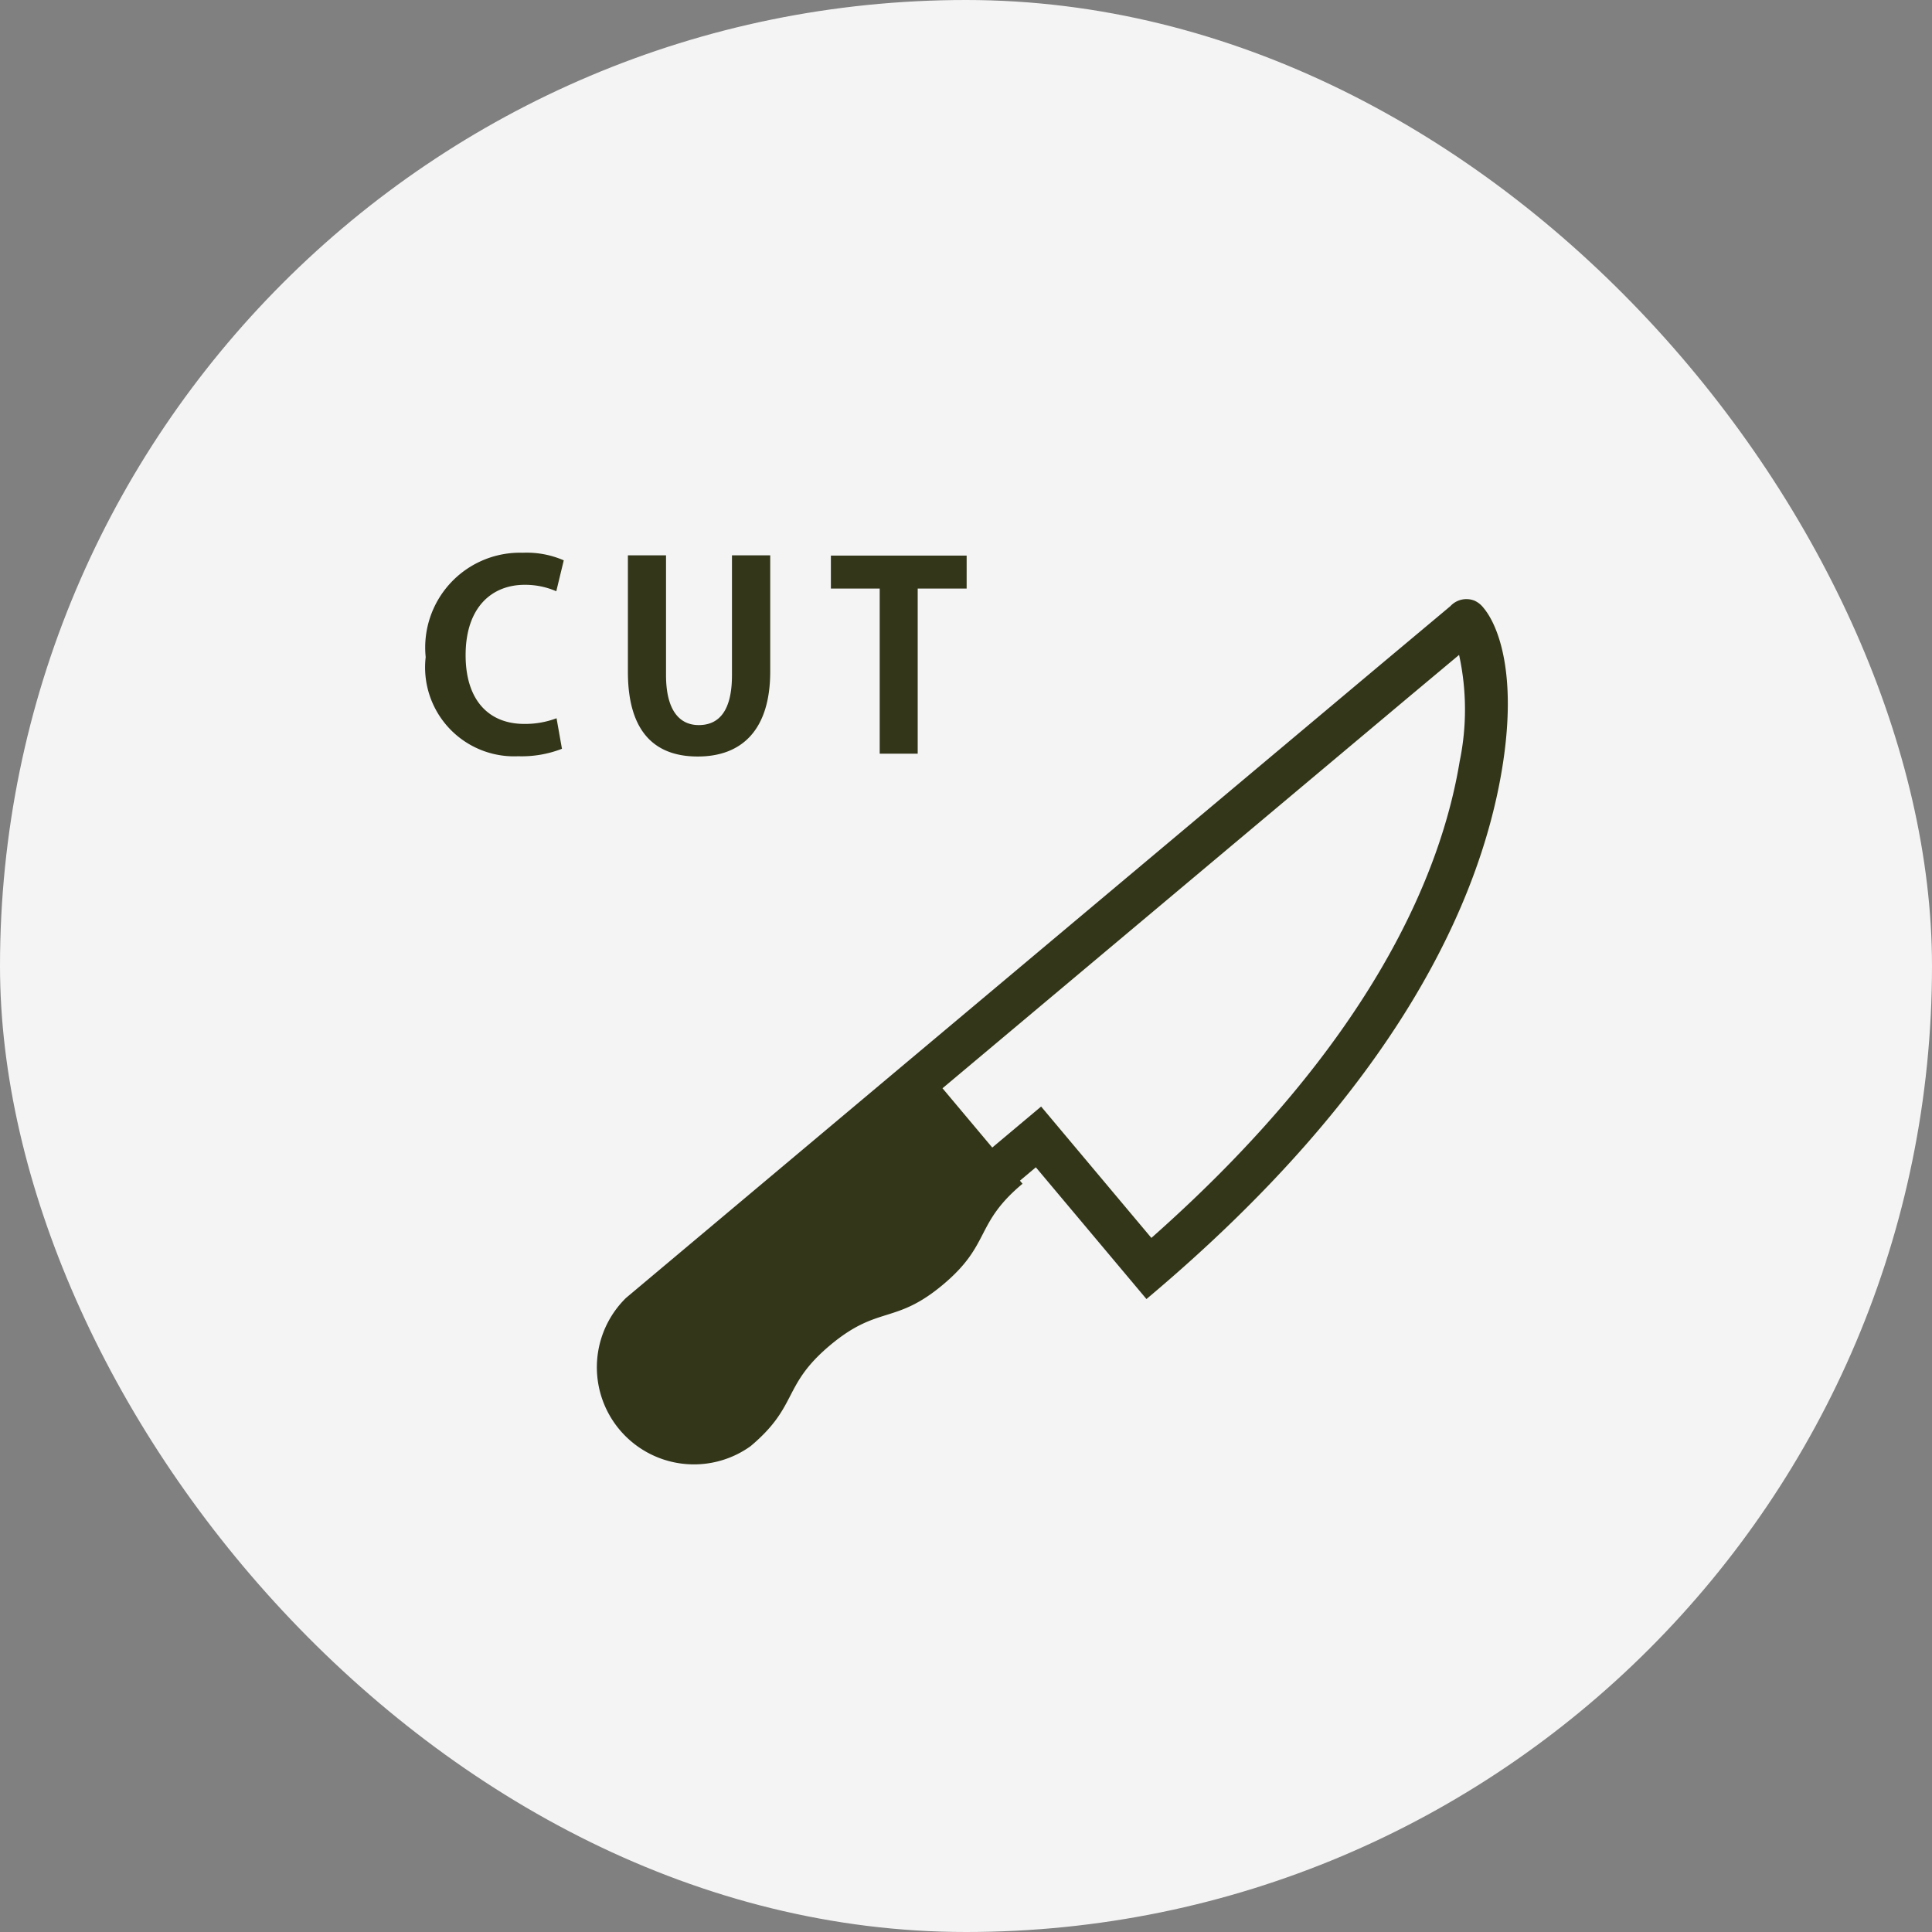
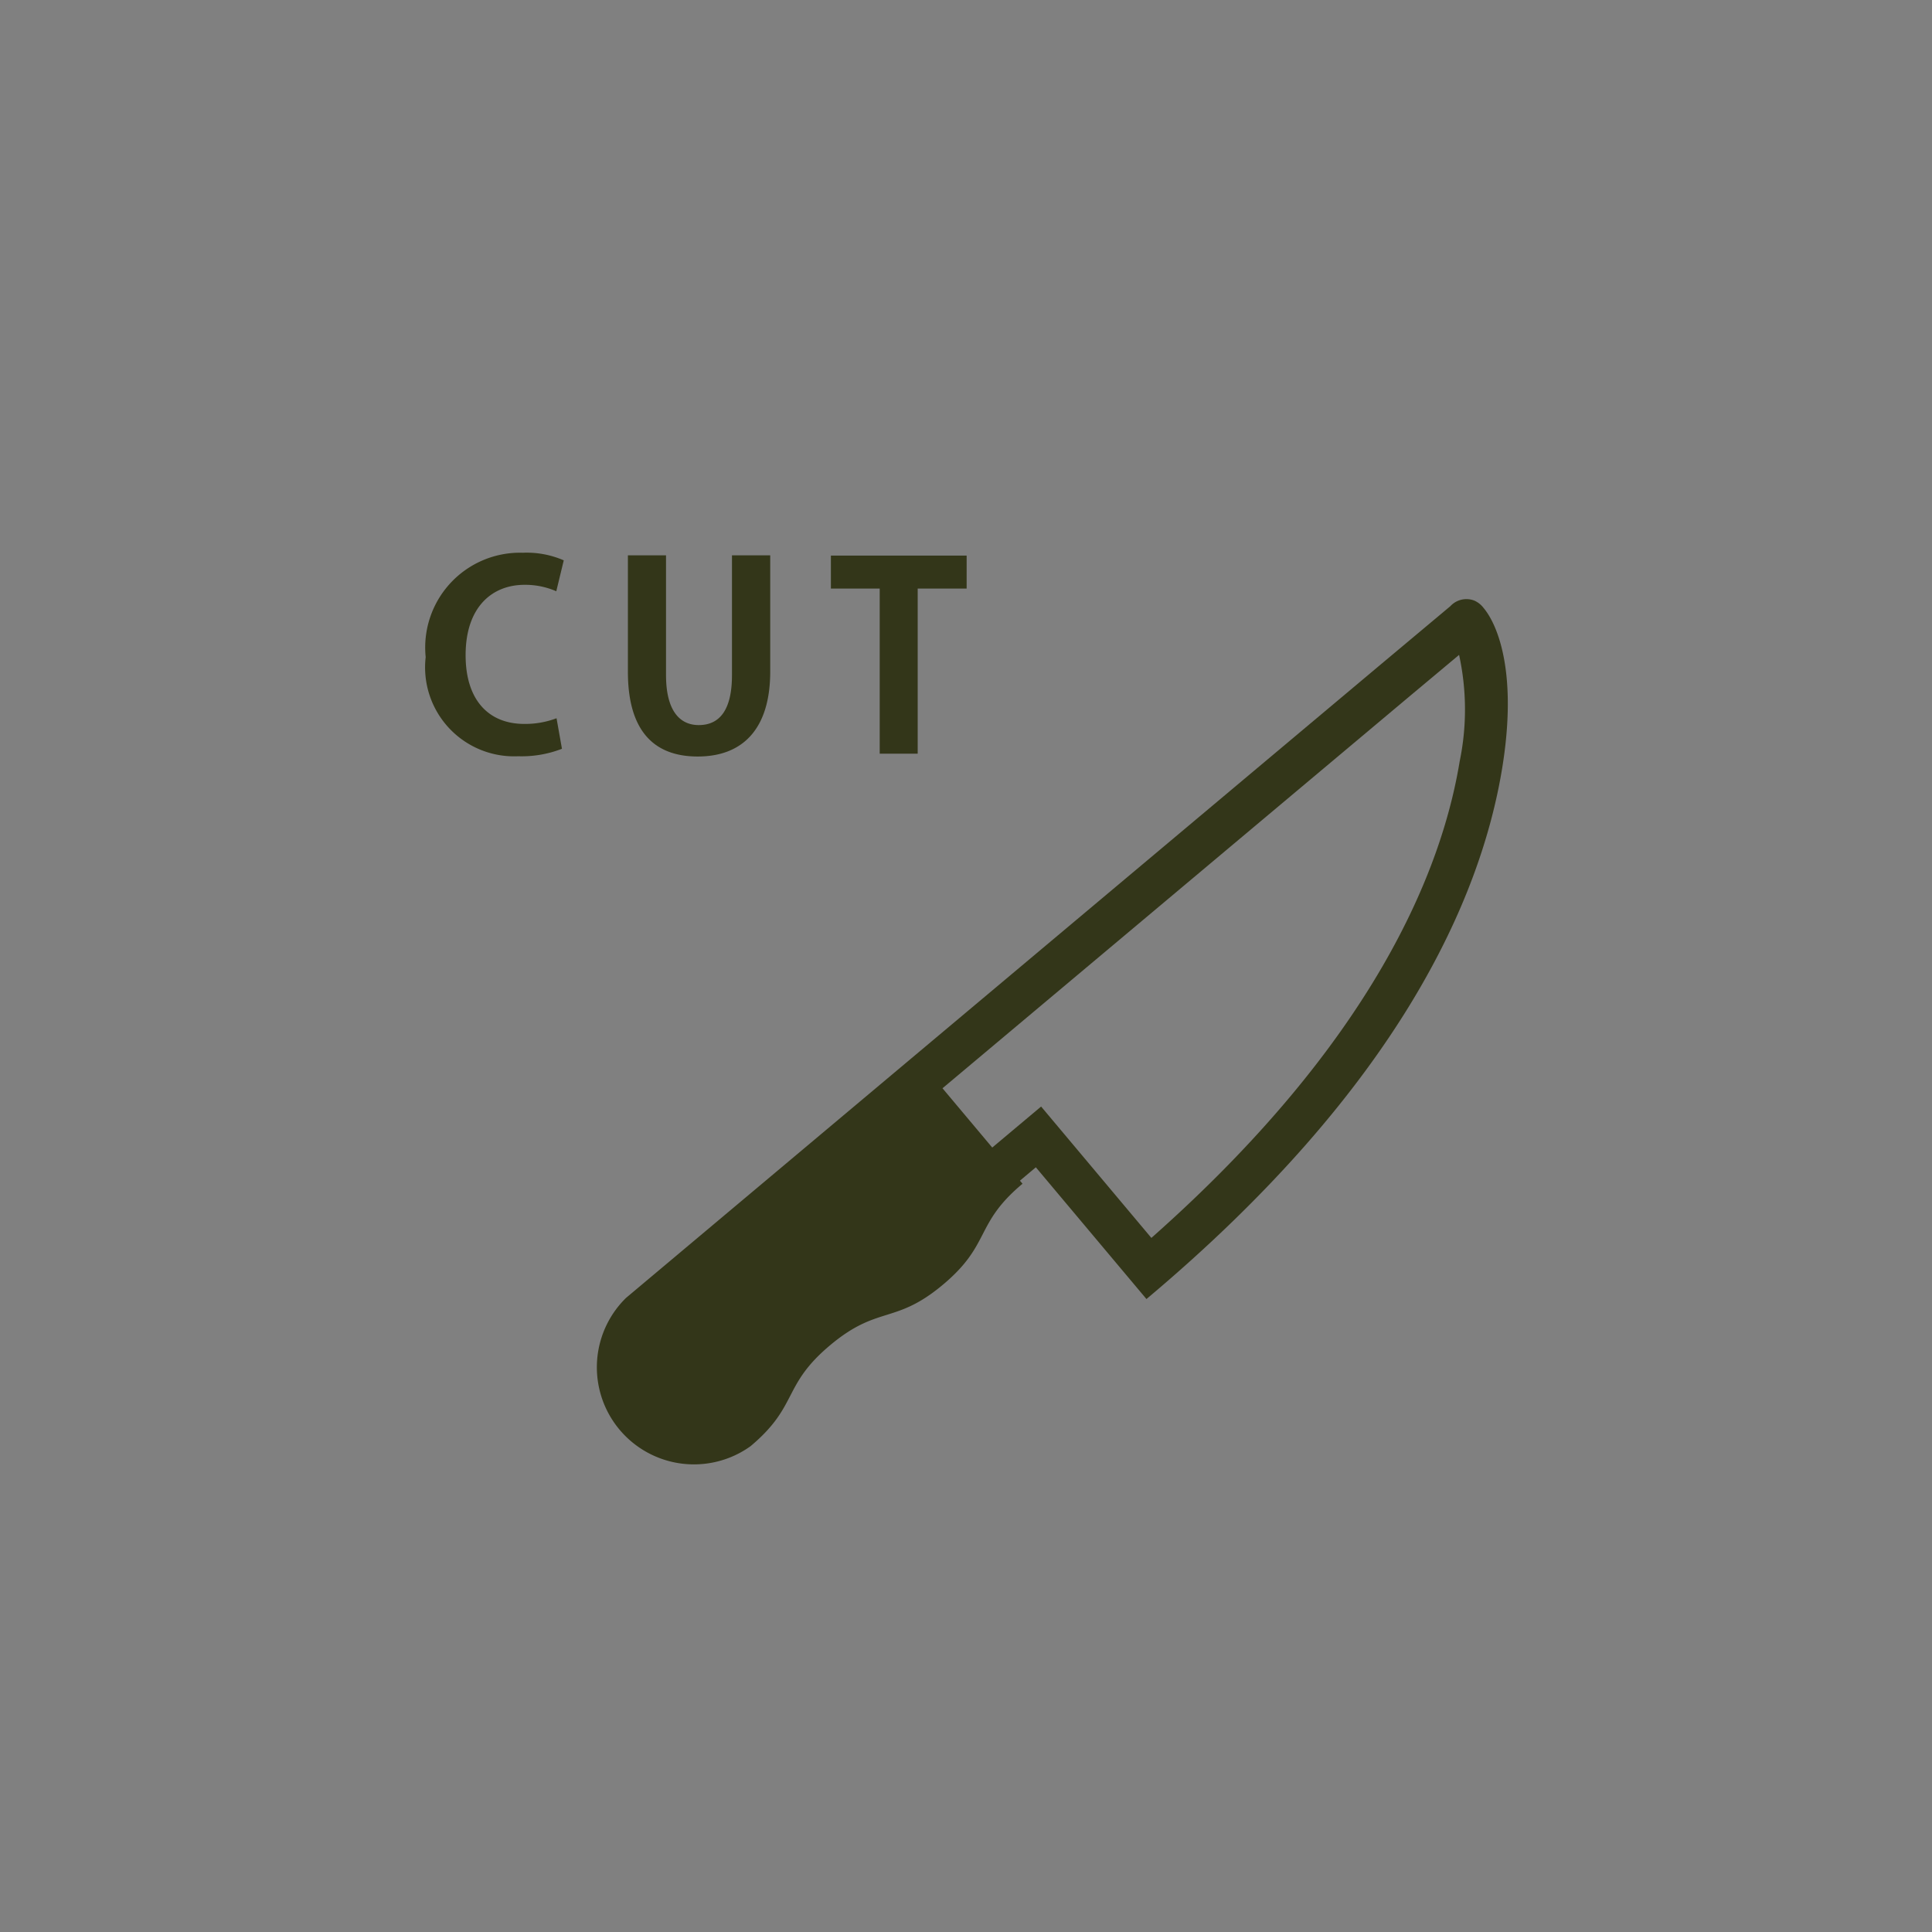
<svg xmlns="http://www.w3.org/2000/svg" width="60" height="60" viewBox="0 0 60 60">
  <rect x="0" y="0" width="60" height="60" fill="#808080" stroke="none" />
  <g id="グループ_5405" data-name="グループ 5405" transform="translate(-543 -4429.85)">
-     <rect id="長方形_2866" data-name="長方形 2866" width="60" height="60" rx="30" transform="translate(543 4429.85)" fill="#f4f4f4" />
    <g id="包丁のアイコン素材" transform="matrix(0.996, 0.087, -0.087, 0.996, 542.291, 4444.41)">
      <path id="パス_2752" data-name="パス 2752" d="M46.99.232a.741.741,0,0,0-.3-.2.679.679,0,0,0-.732.236L43.962,2.259,30.6,15.619l-.945.945L22.321,23.9a3.016,3.016,0,0,0,4.253,4.253c1.38-1.381.805-1.955,2.186-3.336s1.955-.805,3.336-2.187.8-1.954,2.184-3.333l-.088-.088.456-.457,3.779,3.778C45.665,15.292,47.693,9.234,48,5.137,48.22,2.192,47.494.736,46.99.232Zm-.323,4.8c-.26,3.466-1.924,8.927-8.253,15.593l-2.822-2.822-.945-.945-.945.945-.456.456-1.7-1.7L44.907,3.2,46.36,1.752A7.947,7.947,0,0,1,46.667,5.037Z" transform="translate(0 0)" fill="#333619" />
    </g>
    <path id="パス_150245" data-name="パス 150245" d="M-4.236-1.1a2.764,2.764,0,0,1-1,.176c-1.112,0-1.824-.744-1.824-2.136,0-1.488.816-2.184,1.832-2.184a2.418,2.418,0,0,1,.984.2l.232-.96A2.881,2.881,0,0,0-5.284-6.24,2.944,2.944,0,0,0-8.3-3,2.764,2.764,0,0,0-5.428.08a3.459,3.459,0,0,0,1.36-.232ZM2.4-6.16H1.212v3.72C1.212-1.344.82-.888.18-.888-.428-.888-.836-1.36-.836-2.44V-6.16H-2.02v3.616C-2.02-.736-1.236.088.148.088S2.4-.752,2.4-2.552Zm6.1.008H4.284v1.024H5.8V0H6.98V-5.128H8.5Z" transform="translate(564.52 4453.256)" fill="#333619" />
  </g>
</svg>